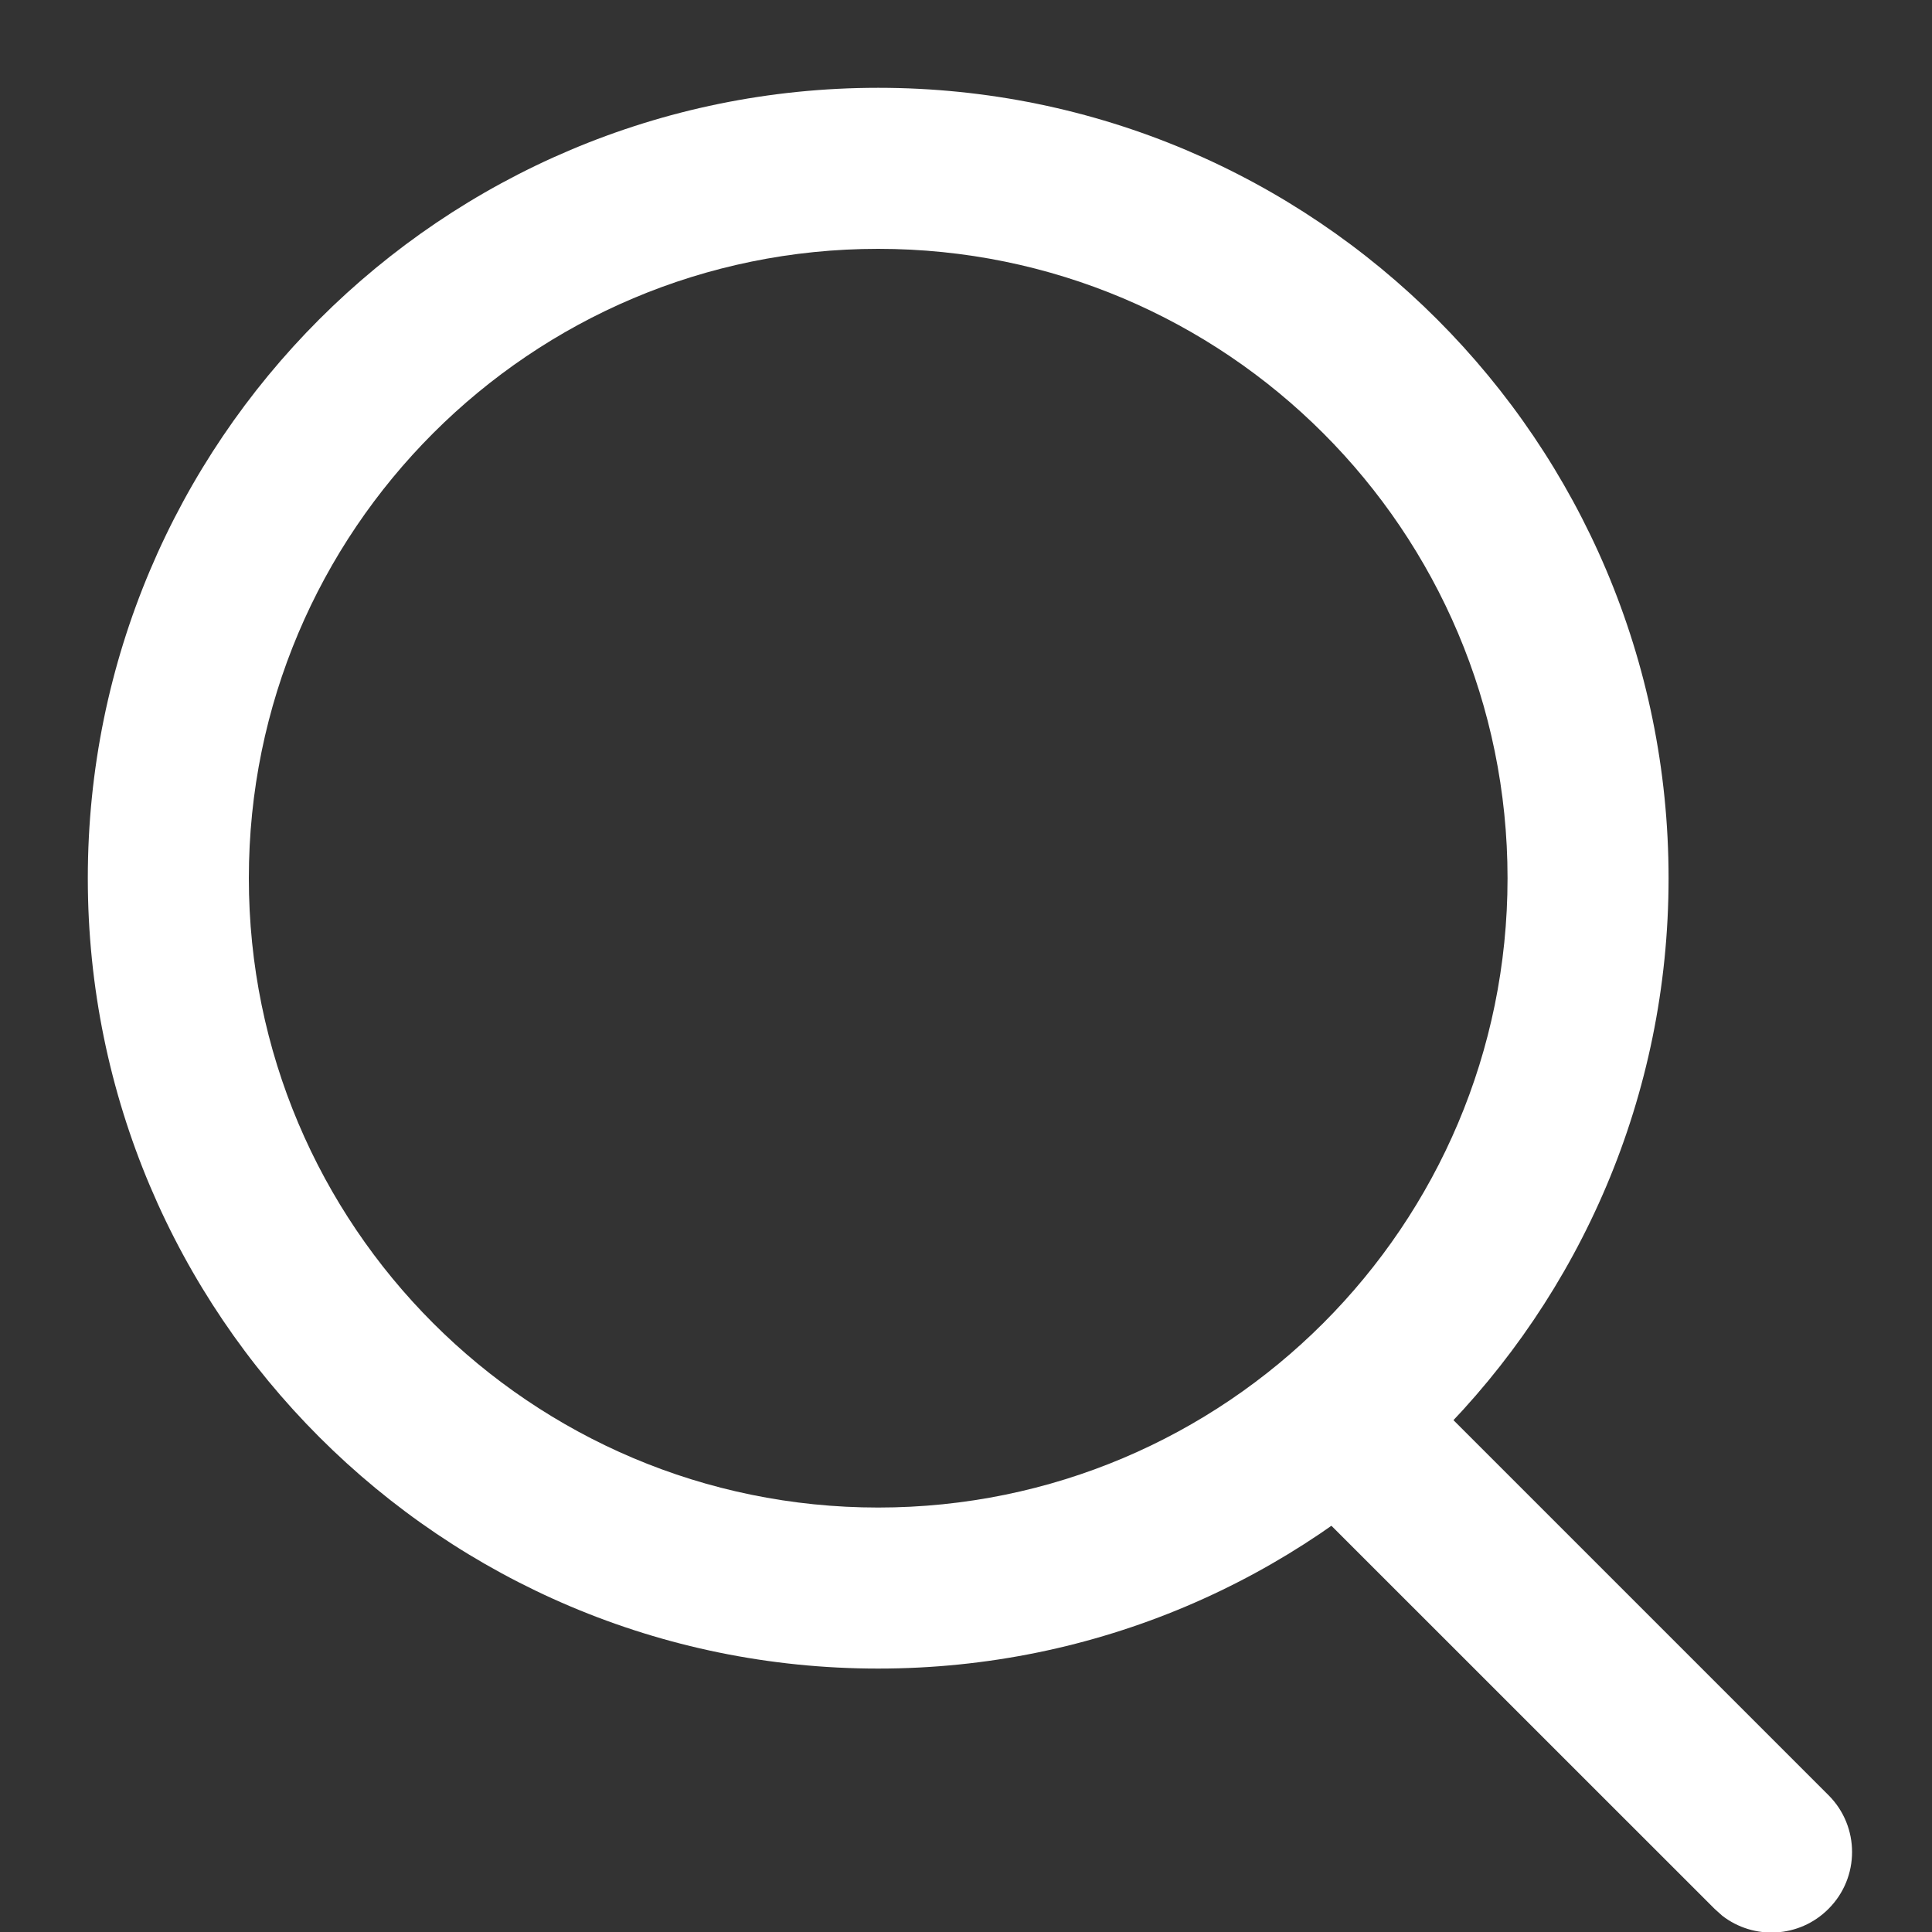
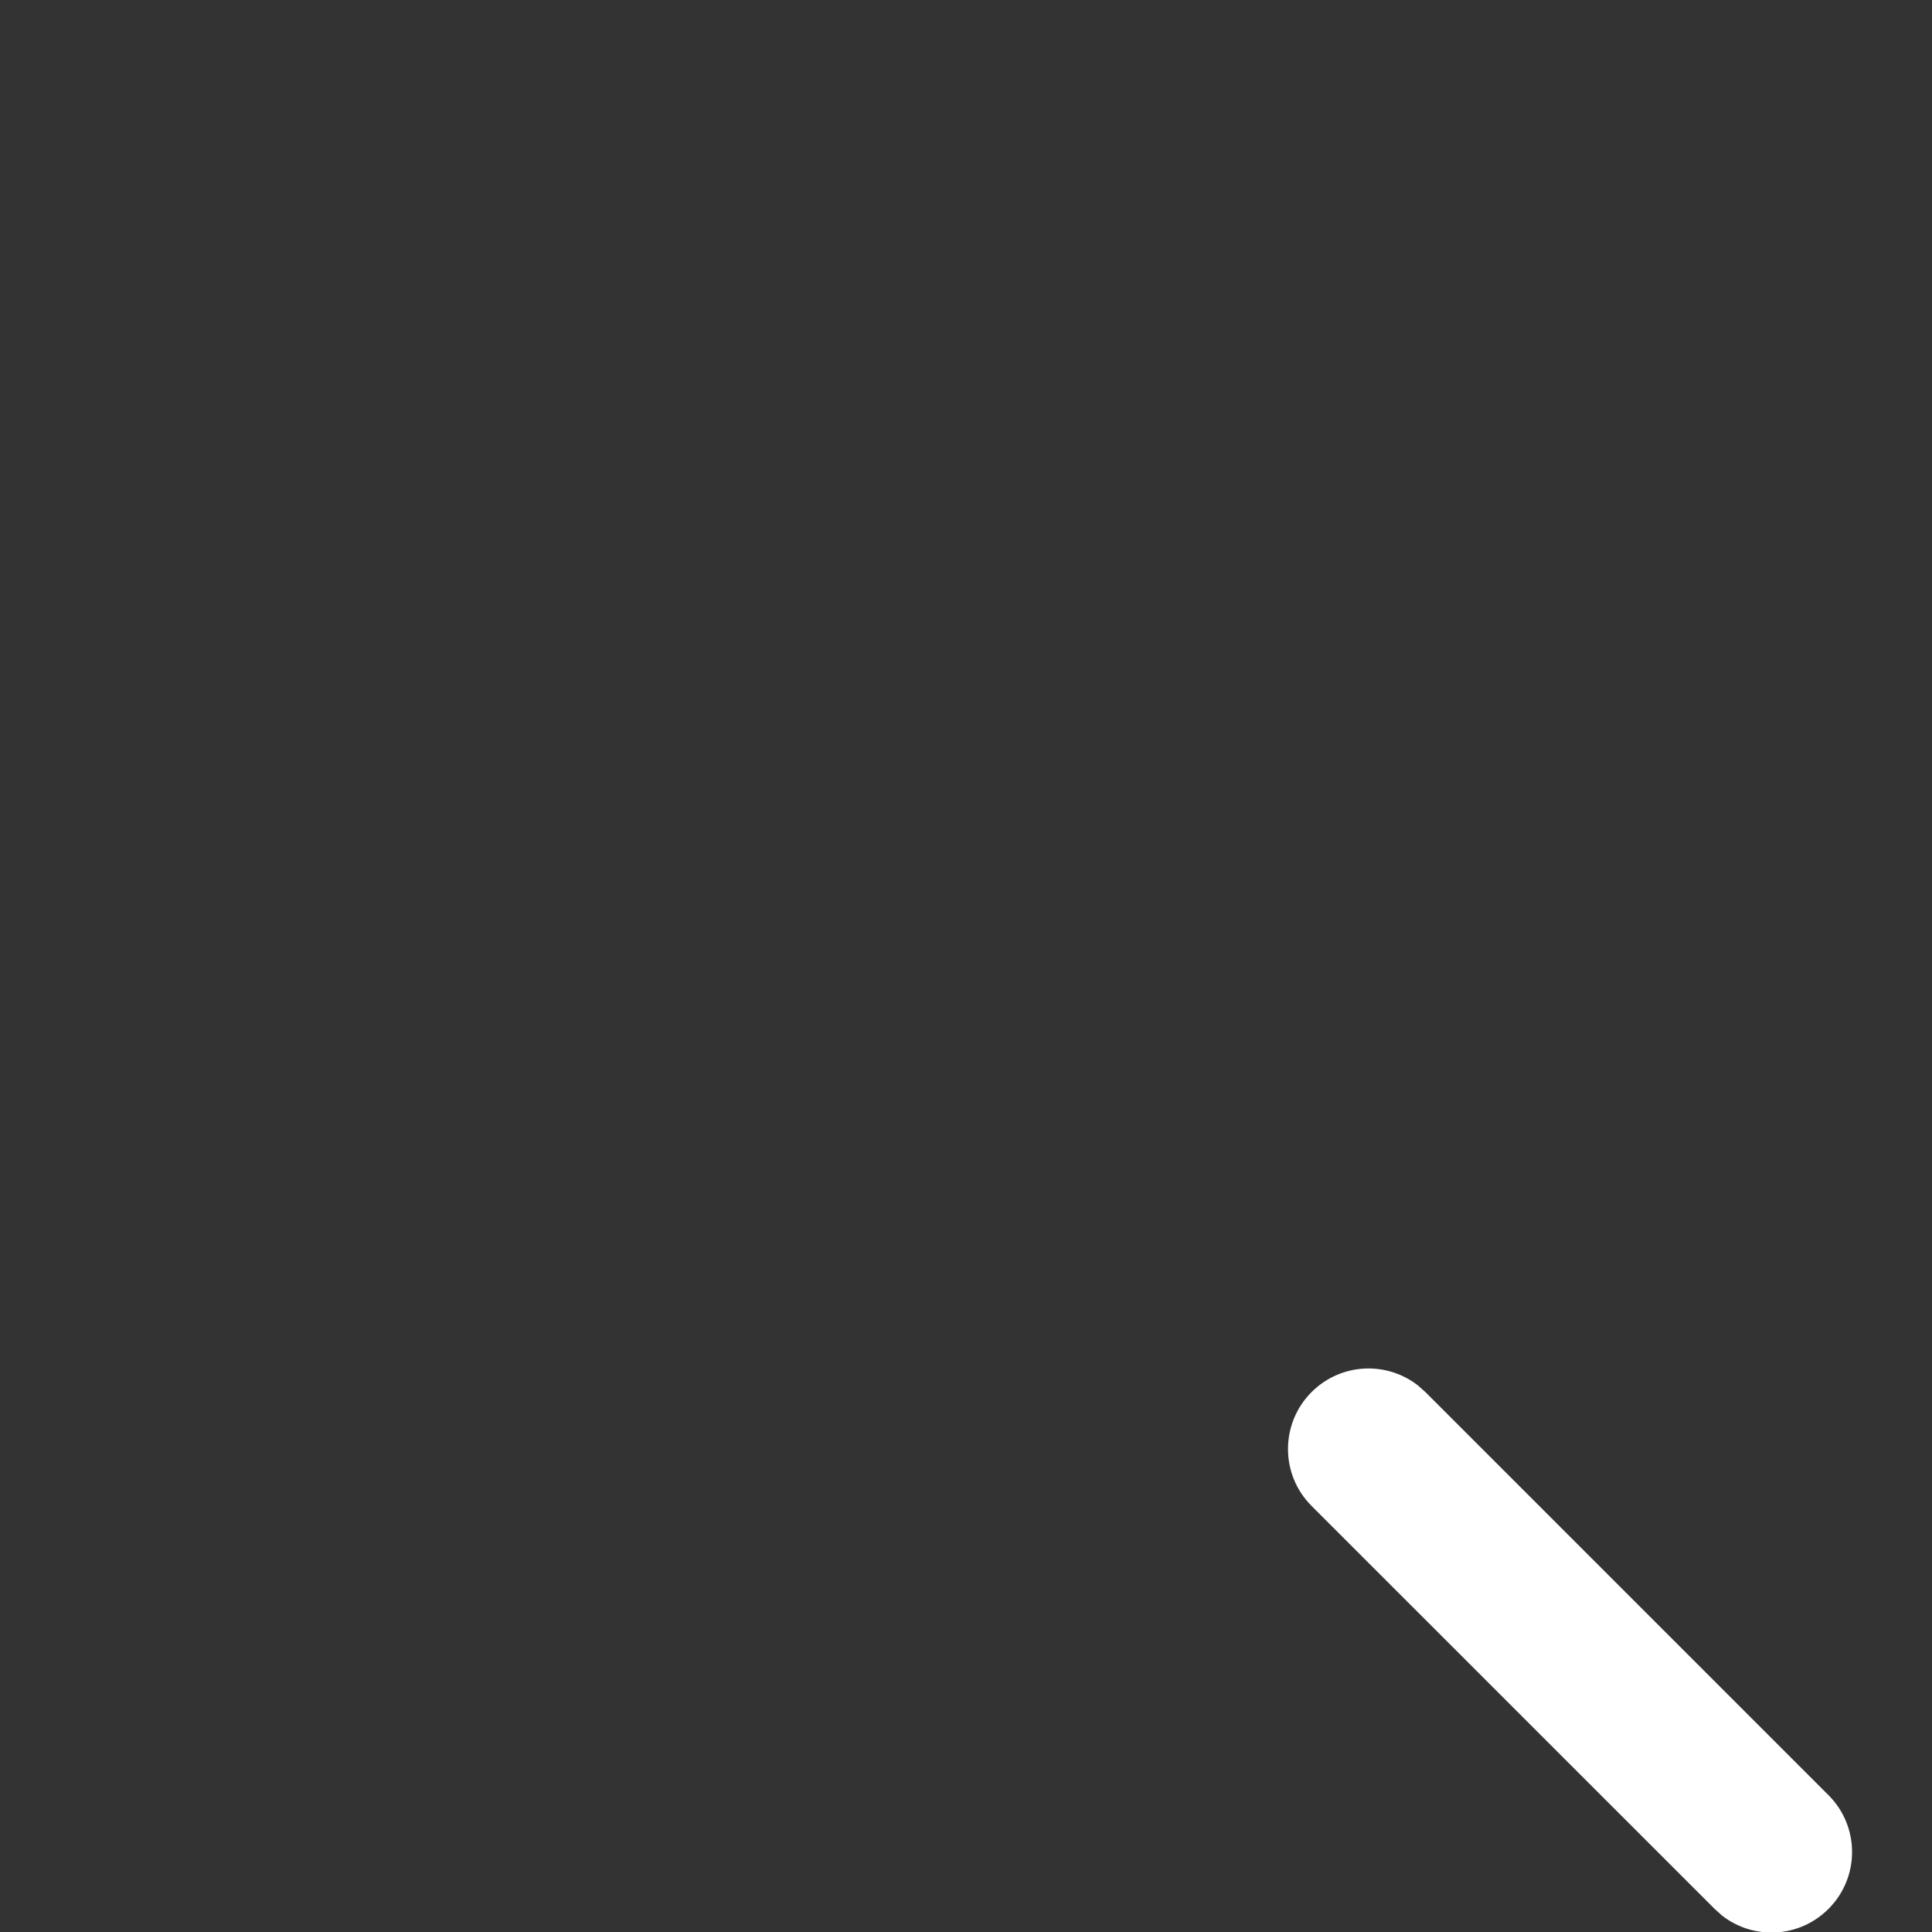
<svg xmlns="http://www.w3.org/2000/svg" width="20px" height="20px" viewBox="0 0 20 20" version="1.1">
  <rect x="0" y="0" width="20" height="20" fill="#333333" stroke="none" />
  <title>Search_icon</title>
  <g id="控件" stroke="none" stroke-width="1" fill="none" fill-rule="evenodd">
    <g id="Search_icon" fill="#FFFFFF" fill-rule="nonzero">
      <g transform="translate(0.909, 0.909)">
-         <path d="M8.182,0 C12.701,0 16.364,3.663 16.364,8.182 C16.364,12.701 12.701,16.364 8.182,16.364 C3.663,16.364 0,12.701 0,8.182 C0,3.663 3.663,0 8.182,0 Z M8.182,1.667 C4.584,1.667 1.667,4.584 1.667,8.182 C1.667,11.78 4.584,14.697 8.182,14.697 C11.78,14.697 14.697,11.78 14.697,8.182 C14.697,4.584 11.78,1.667 8.182,1.667 Z" id="椭圆形" />
        <path d="M12.668,13.502 C12.969,13.201 13.441,13.178 13.768,13.432 L13.847,13.502 L18.019,17.674 C18.345,17.999 18.345,18.527 18.019,18.852 C17.719,19.153 17.246,19.176 16.919,18.922 L16.841,18.852 L12.668,14.68 C12.343,14.355 12.343,13.827 12.668,13.502 Z" id="路径-2" />
      </g>
    </g>
  </g>
</svg>